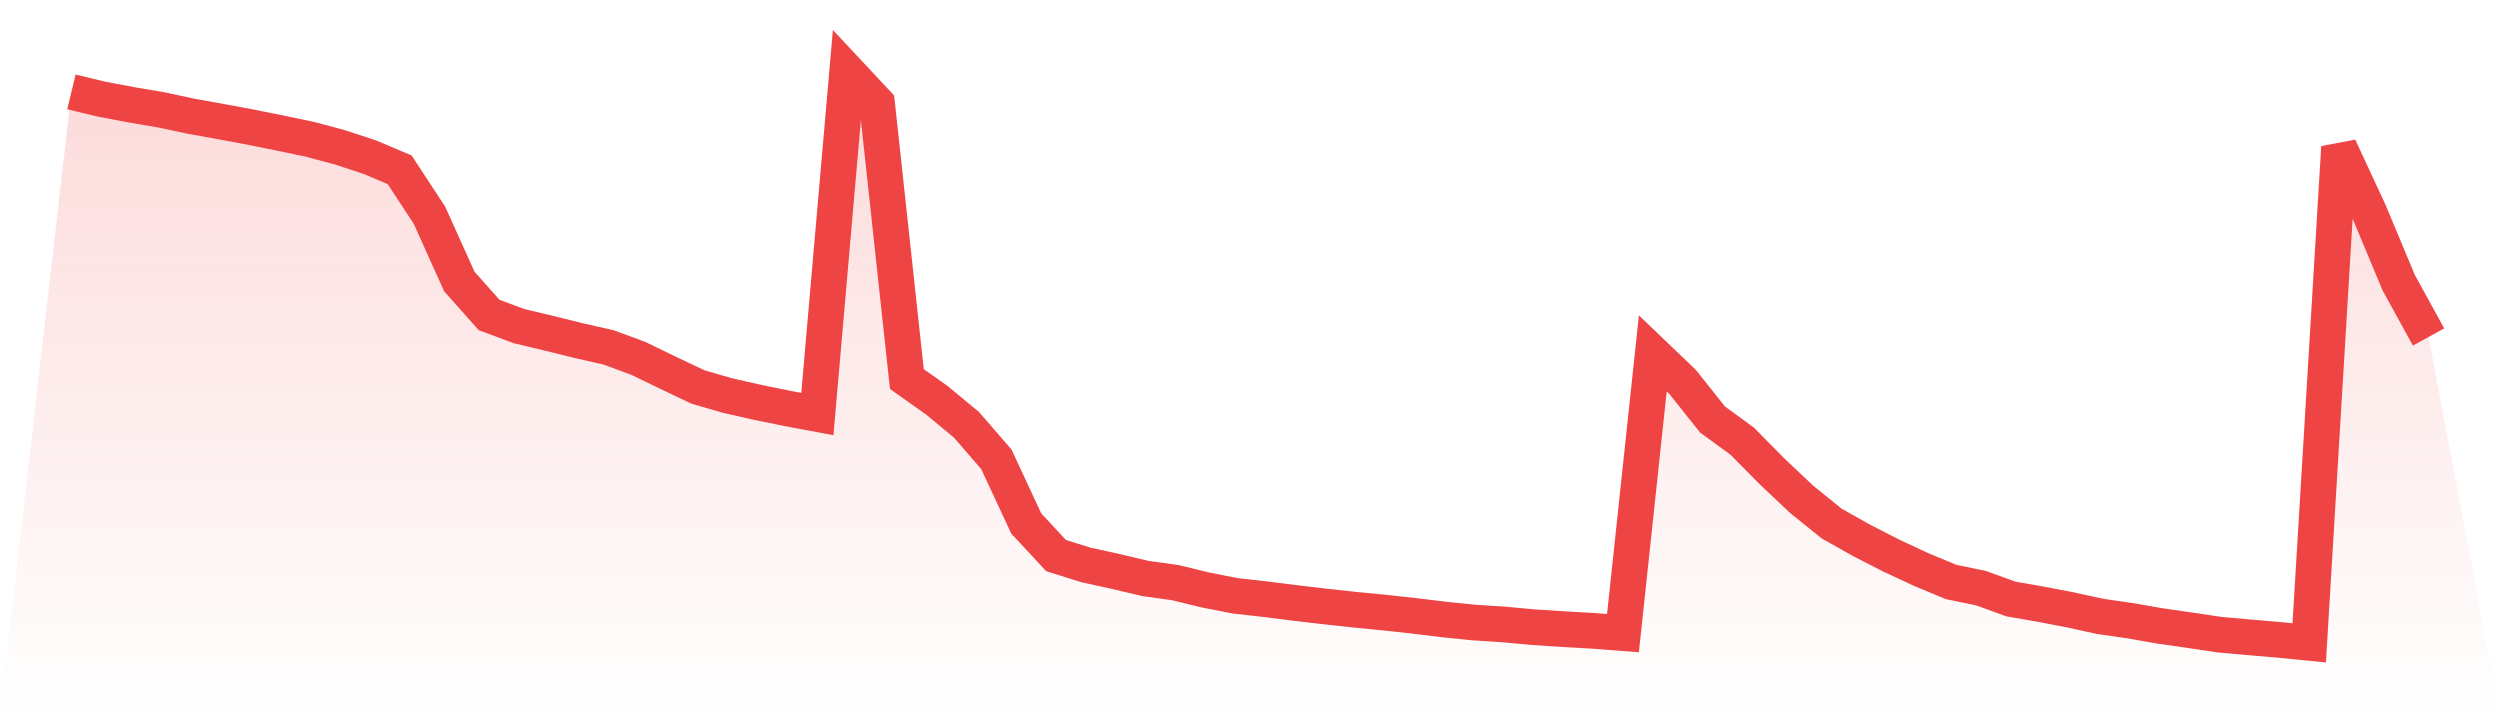
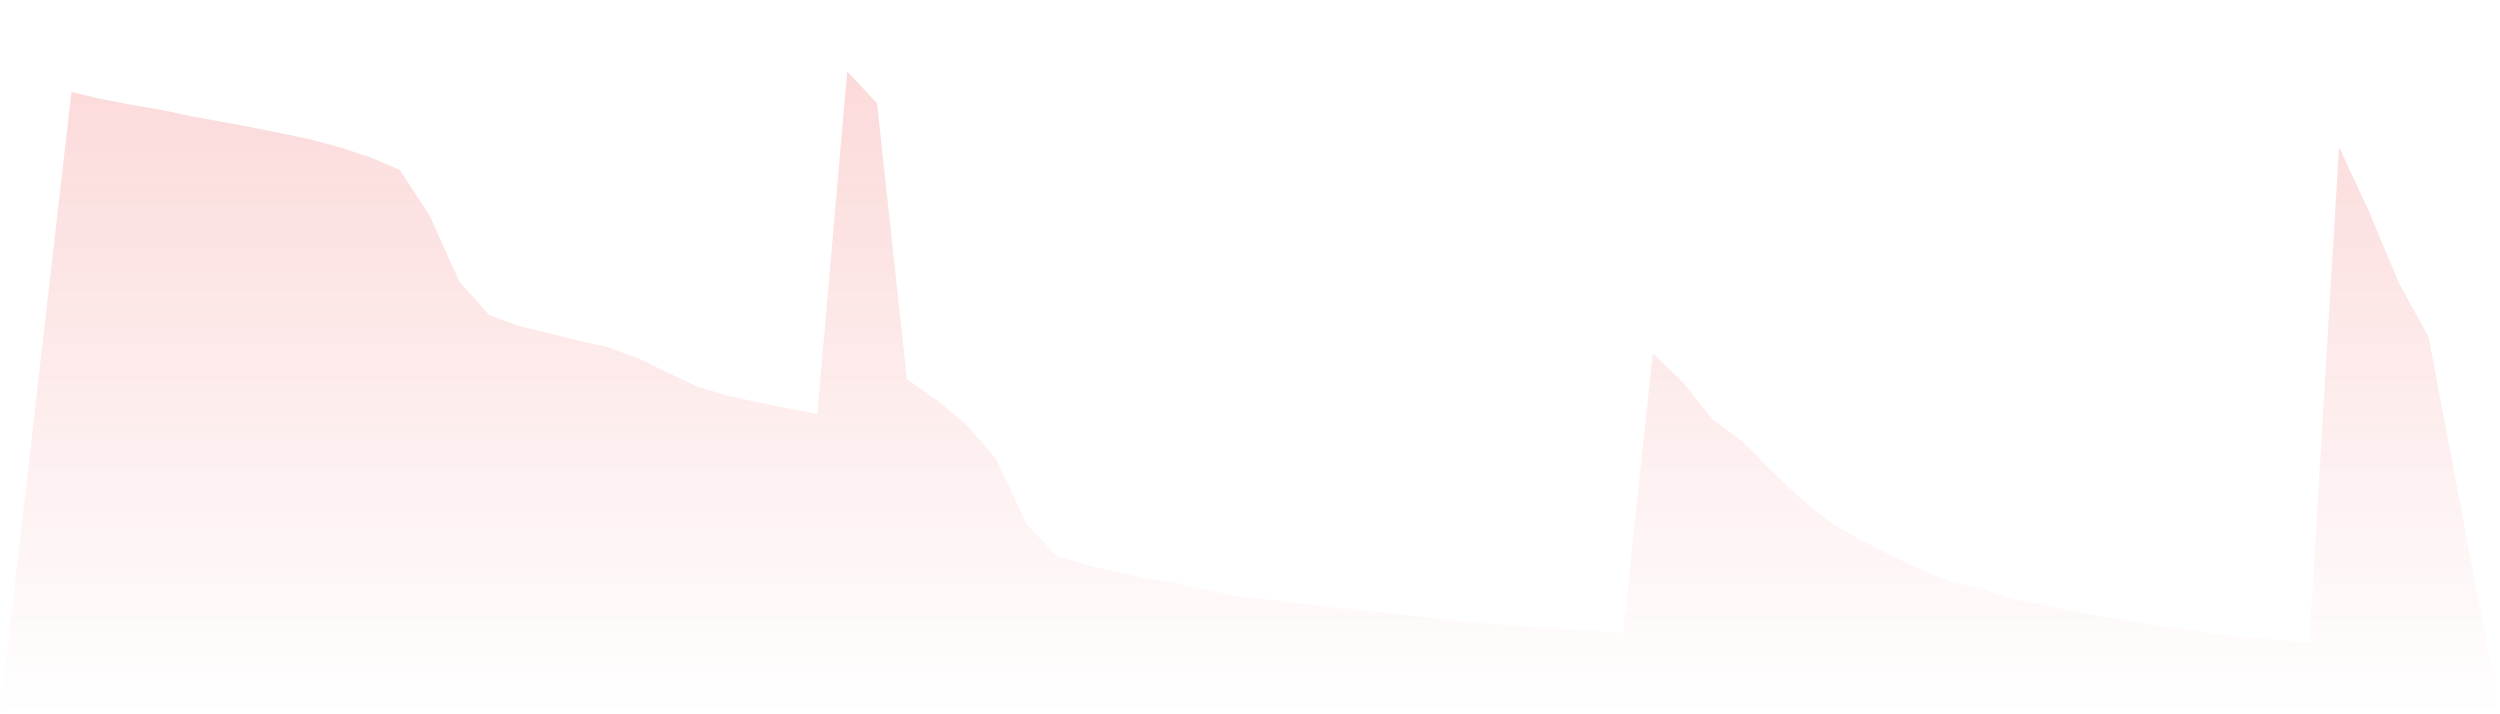
<svg xmlns="http://www.w3.org/2000/svg" viewBox="0 0 140 40">
  <defs>
    <linearGradient id="gradient" x1="0" x2="0" y1="0" y2="1">
      <stop offset="0%" stop-color="#ef4444" stop-opacity="0.2" />
      <stop offset="100%" stop-color="#ef4444" stop-opacity="0" />
    </linearGradient>
  </defs>
-   <path d="M4,5.147 L4,5.147 L5.671,5.55 L7.342,5.866 L9.013,6.149 L10.684,6.506 L12.354,6.806 L14.025,7.117 L15.696,7.454 L17.367,7.803 L19.038,8.252 L20.709,8.801 L22.38,9.507 L24.051,12.055 L25.722,15.763 L27.392,17.641 L29.063,18.261 L30.734,18.66 L32.405,19.075 L34.076,19.453 L35.747,20.069 L37.418,20.879 L39.089,21.673 L40.759,22.155 L42.43,22.533 L44.101,22.874 L45.772,23.186 L47.443,4 L49.114,5.787 L50.785,21.228 L52.456,22.409 L54.127,23.793 L55.797,25.721 L57.468,29.312 L59.139,31.112 L60.81,31.636 L62.481,32.002 L64.152,32.396 L65.823,32.629 L67.494,33.036 L69.165,33.365 L70.835,33.552 L72.506,33.764 L74.177,33.959 L75.848,34.142 L77.519,34.304 L79.19,34.487 L80.861,34.691 L82.532,34.861 L84.203,34.969 L85.873,35.123 L87.544,35.231 L89.215,35.327 L90.886,35.456 L92.557,19.79 L94.228,21.39 L95.899,23.489 L97.57,24.711 L99.24,26.403 L100.911,27.978 L102.582,29.325 L104.253,30.264 L105.924,31.12 L107.595,31.898 L109.266,32.592 L110.937,32.937 L112.608,33.544 L114.278,33.835 L115.949,34.155 L117.62,34.52 L119.291,34.761 L120.962,35.052 L122.633,35.293 L124.304,35.543 L125.975,35.692 L127.646,35.834 L129.316,36 L130.987,8.24 L132.658,11.835 L134.329,15.833 L136,18.872 L140,40 L0,40 z" fill="url(#gradient)" />
-   <path d="M4,5.147 L4,5.147 L5.671,5.55 L7.342,5.866 L9.013,6.149 L10.684,6.506 L12.354,6.806 L14.025,7.117 L15.696,7.454 L17.367,7.803 L19.038,8.252 L20.709,8.801 L22.38,9.507 L24.051,12.055 L25.722,15.763 L27.392,17.641 L29.063,18.261 L30.734,18.66 L32.405,19.075 L34.076,19.453 L35.747,20.069 L37.418,20.879 L39.089,21.673 L40.759,22.155 L42.43,22.533 L44.101,22.874 L45.772,23.186 L47.443,4 L49.114,5.787 L50.785,21.228 L52.456,22.409 L54.127,23.793 L55.797,25.721 L57.468,29.312 L59.139,31.112 L60.81,31.636 L62.481,32.002 L64.152,32.396 L65.823,32.629 L67.494,33.036 L69.165,33.365 L70.835,33.552 L72.506,33.764 L74.177,33.959 L75.848,34.142 L77.519,34.304 L79.19,34.487 L80.861,34.691 L82.532,34.861 L84.203,34.969 L85.873,35.123 L87.544,35.231 L89.215,35.327 L90.886,35.456 L92.557,19.79 L94.228,21.39 L95.899,23.489 L97.57,24.711 L99.24,26.403 L100.911,27.978 L102.582,29.325 L104.253,30.264 L105.924,31.12 L107.595,31.898 L109.266,32.592 L110.937,32.937 L112.608,33.544 L114.278,33.835 L115.949,34.155 L117.62,34.52 L119.291,34.761 L120.962,35.052 L122.633,35.293 L124.304,35.543 L125.975,35.692 L127.646,35.834 L129.316,36 L130.987,8.24 L132.658,11.835 L134.329,15.833 L136,18.872" fill="none" stroke="#ef4444" stroke-width="2" />
+   <path d="M4,5.147 L4,5.147 L5.671,5.55 L7.342,5.866 L9.013,6.149 L10.684,6.506 L12.354,6.806 L14.025,7.117 L15.696,7.454 L17.367,7.803 L19.038,8.252 L20.709,8.801 L22.38,9.507 L24.051,12.055 L25.722,15.763 L27.392,17.641 L29.063,18.261 L30.734,18.66 L32.405,19.075 L34.076,19.453 L35.747,20.069 L37.418,20.879 L39.089,21.673 L40.759,22.155 L42.43,22.533 L45.772,23.186 L47.443,4 L49.114,5.787 L50.785,21.228 L52.456,22.409 L54.127,23.793 L55.797,25.721 L57.468,29.312 L59.139,31.112 L60.81,31.636 L62.481,32.002 L64.152,32.396 L65.823,32.629 L67.494,33.036 L69.165,33.365 L70.835,33.552 L72.506,33.764 L74.177,33.959 L75.848,34.142 L77.519,34.304 L79.19,34.487 L80.861,34.691 L82.532,34.861 L84.203,34.969 L85.873,35.123 L87.544,35.231 L89.215,35.327 L90.886,35.456 L92.557,19.79 L94.228,21.39 L95.899,23.489 L97.57,24.711 L99.24,26.403 L100.911,27.978 L102.582,29.325 L104.253,30.264 L105.924,31.12 L107.595,31.898 L109.266,32.592 L110.937,32.937 L112.608,33.544 L114.278,33.835 L115.949,34.155 L117.62,34.52 L119.291,34.761 L120.962,35.052 L122.633,35.293 L124.304,35.543 L125.975,35.692 L127.646,35.834 L129.316,36 L130.987,8.24 L132.658,11.835 L134.329,15.833 L136,18.872 L140,40 L0,40 z" fill="url(#gradient)" />
</svg>